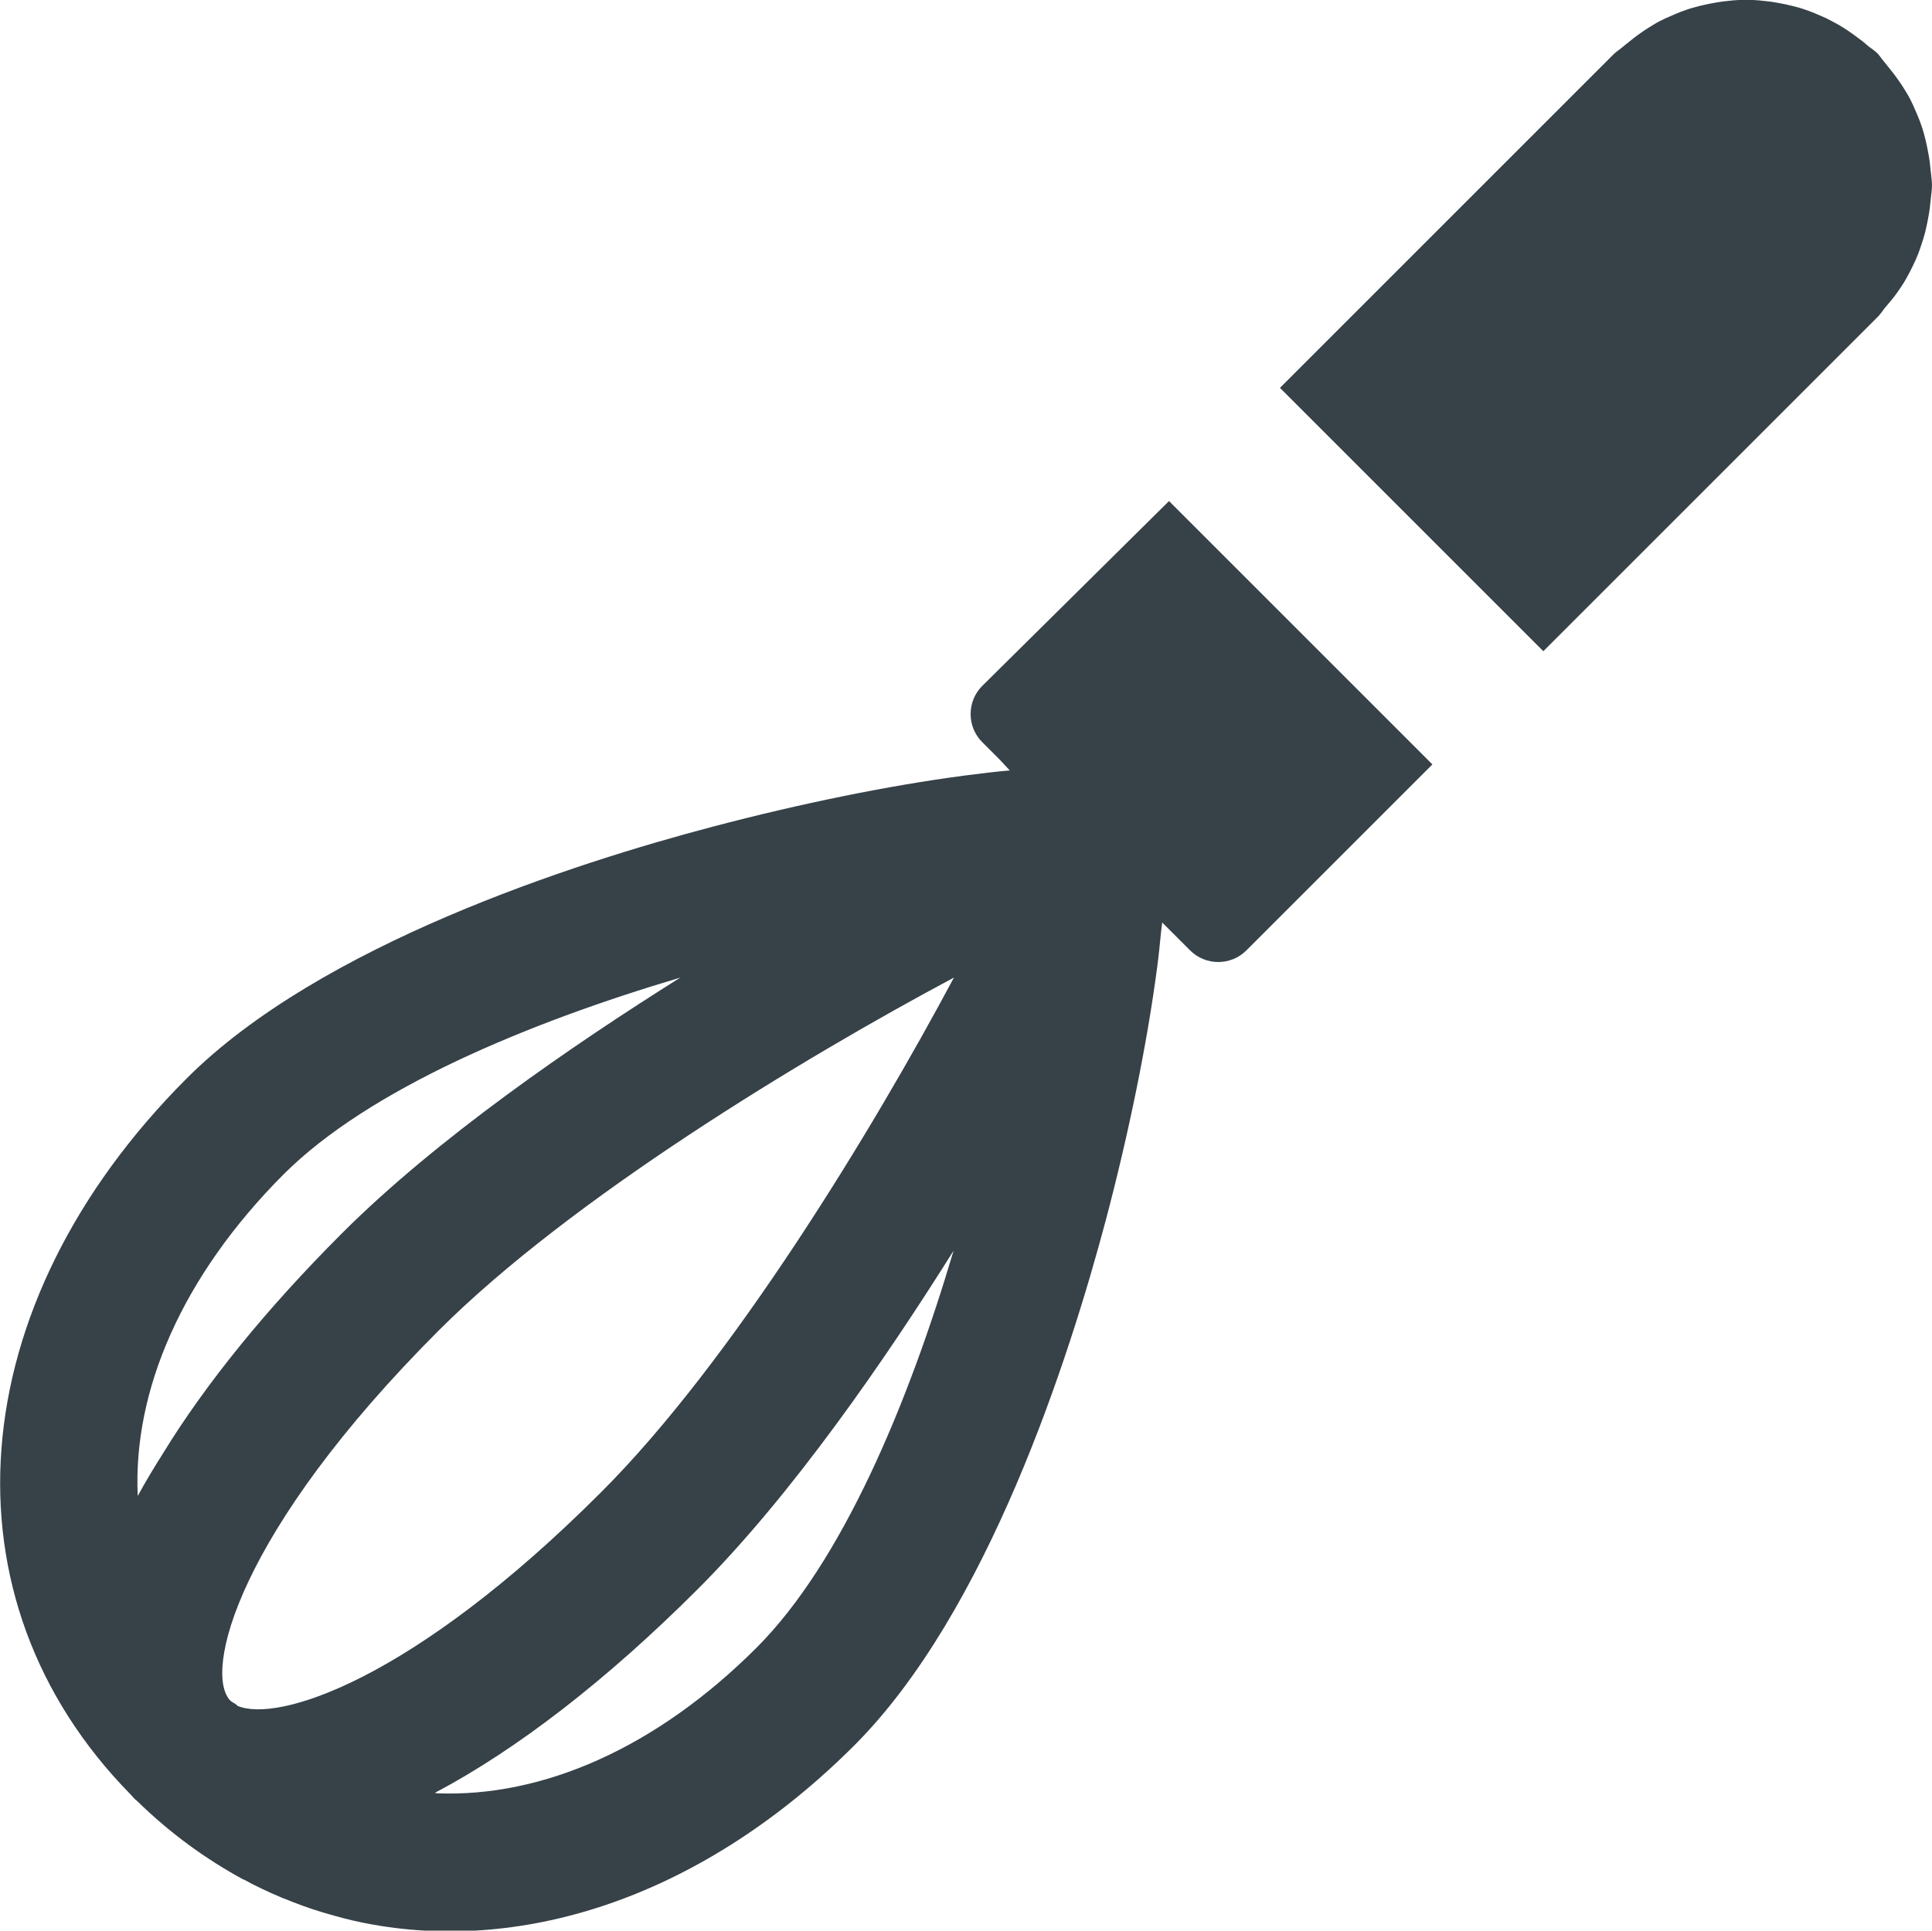
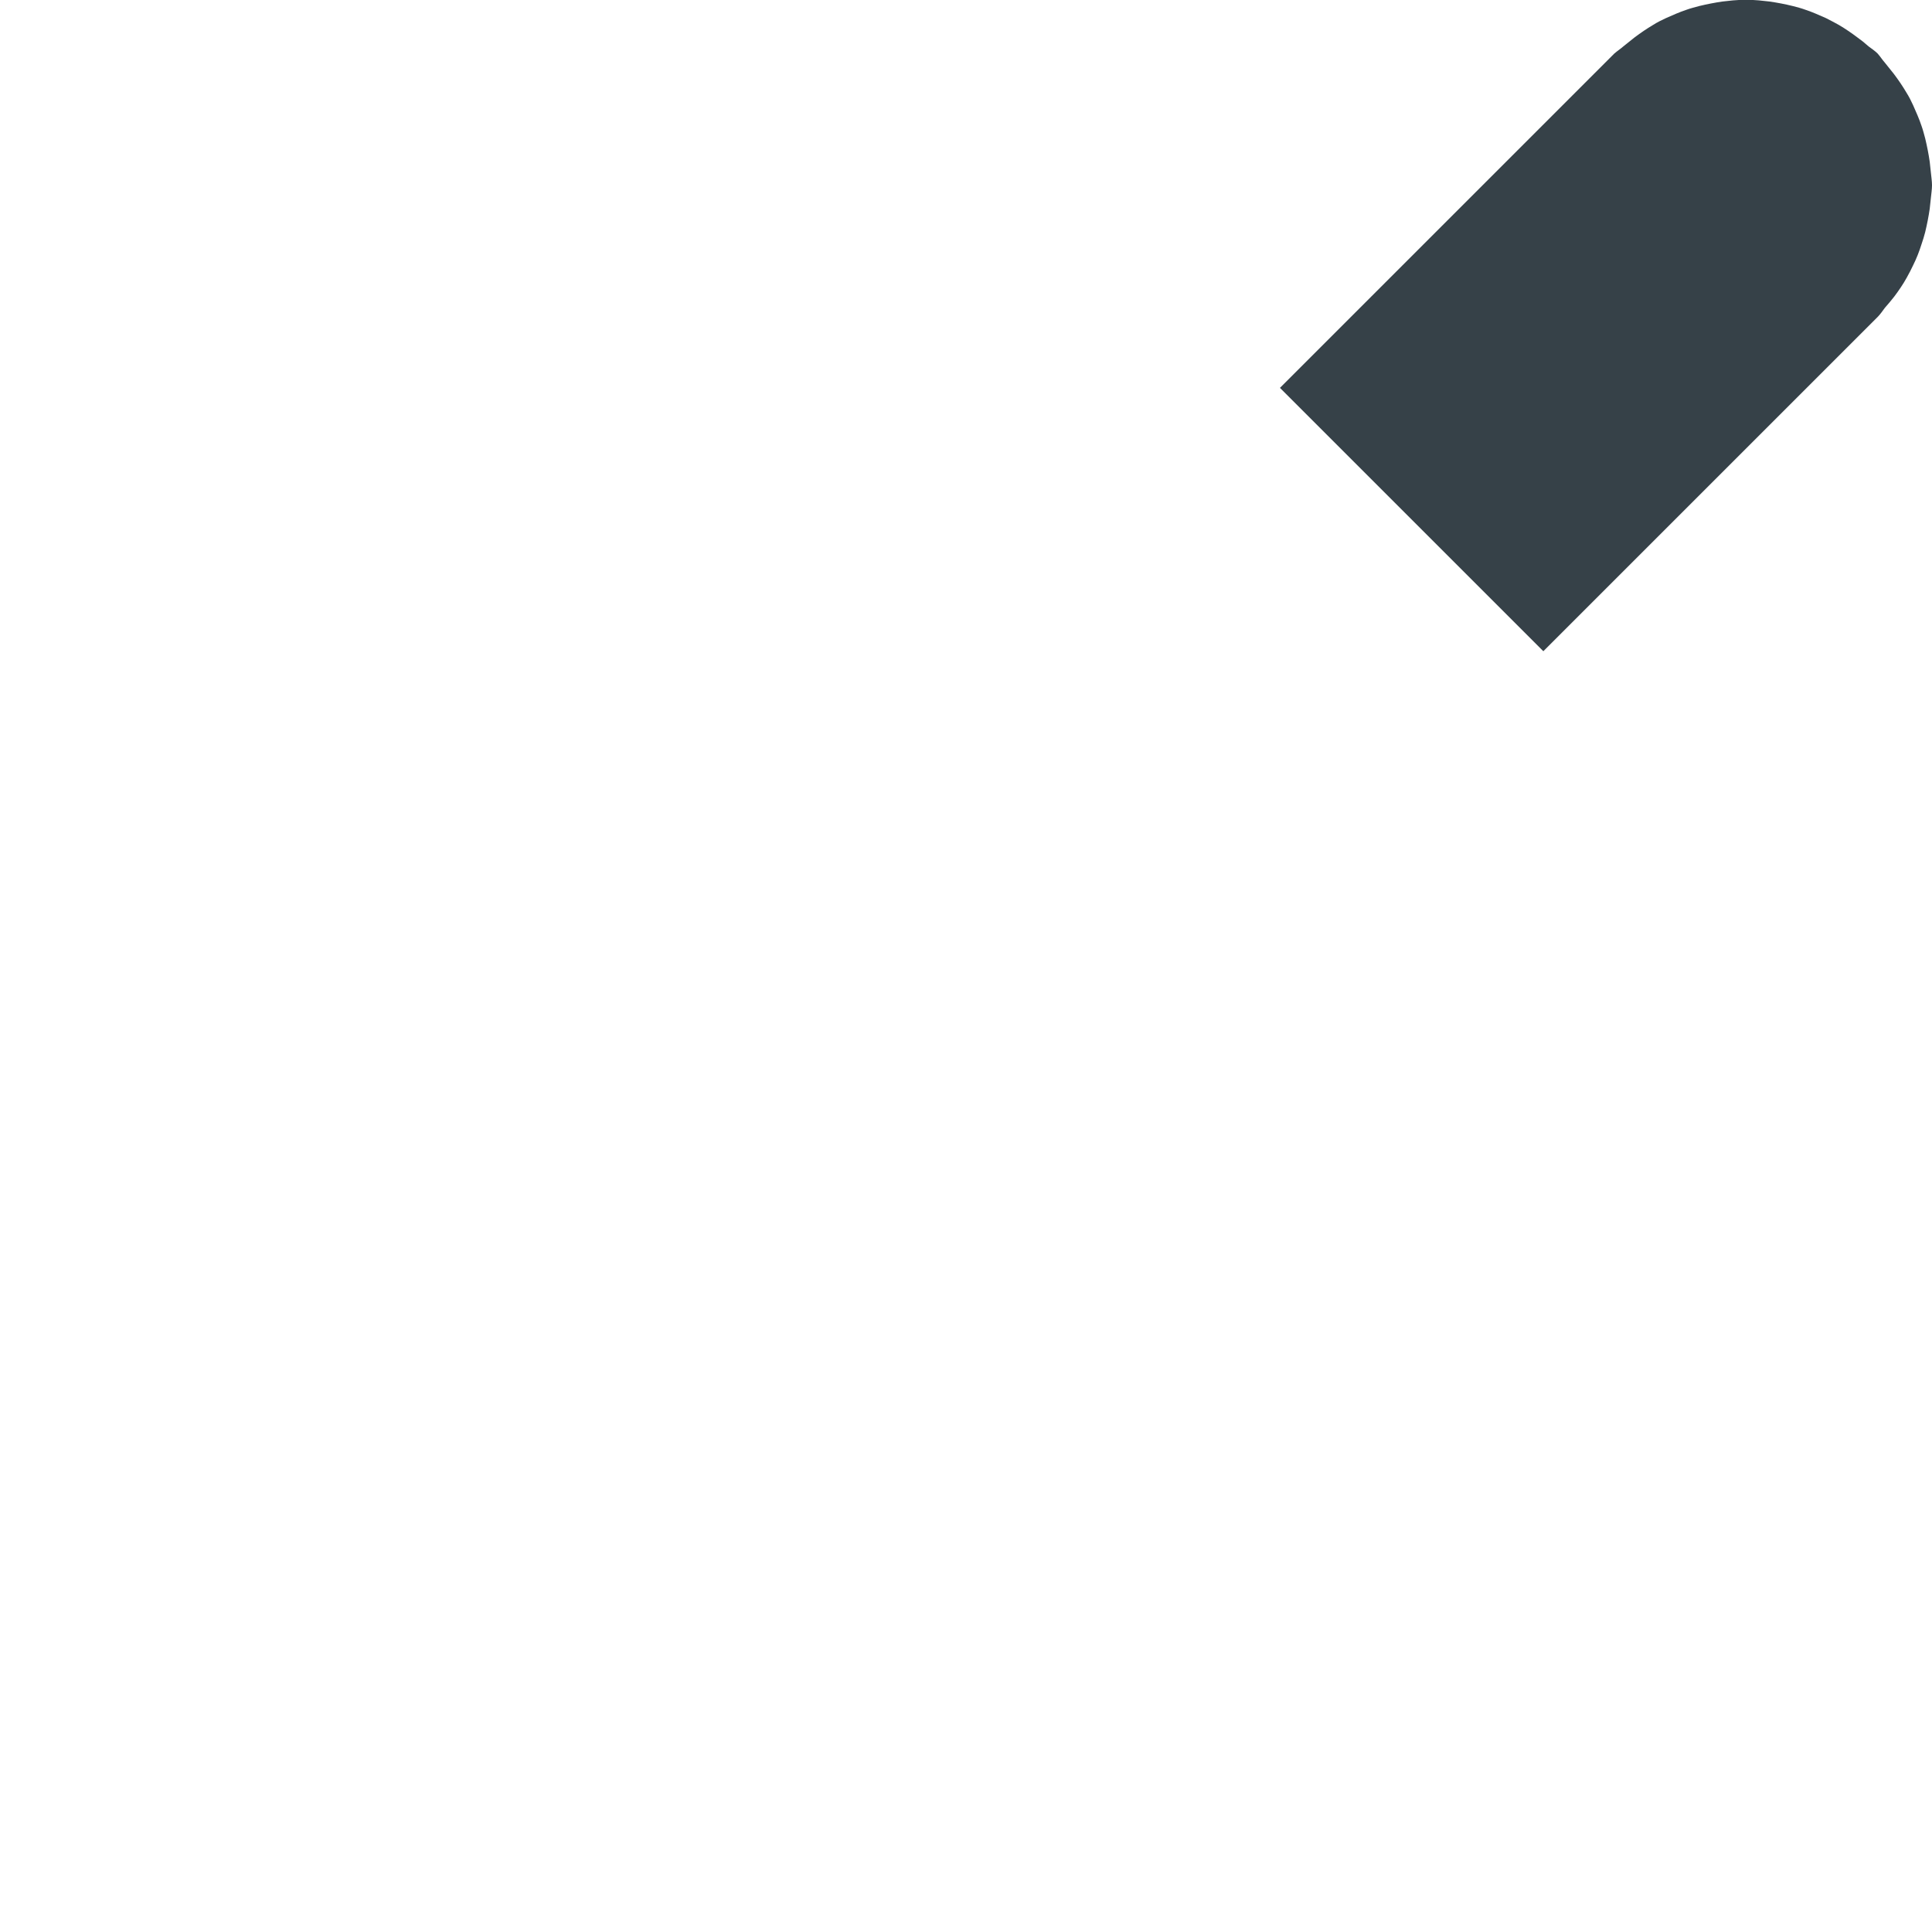
<svg xmlns="http://www.w3.org/2000/svg" version="1.1" id="_x31_0" x="0px" y="0px" viewBox="0 0 512 511.7" style="enable-background:new 0 0 512 511.7;" xml:space="preserve">
  <style type="text/css">
	.st0{fill:#364148;}
</style>
  <g>
-     <path class="st0" d="M260.3,181.8c-4.1,4.1-4.1,10.8,0,14.9l4.6,4.6l2.7,2.9c-3.6,0.3-7.7,0.8-12.3,1.4   c-19.7,2.6-43.3,7.4-66.4,13.5c-36.9,9.7-104.1,31.4-139.4,66.7c-60,60-66,137.9-14.8,189.9c0.3,0.3,0.5,0.6,0.8,0.9   c0.3,0.3,0.6,0.6,0.9,0.8c8.7,8.5,18.1,15.3,28,20.7c0.1,0,0.2,0.1,0.3,0.1c3.1,1.7,6.3,3.2,9.6,4.6c0.3,0.1,0.6,0.3,1,0.4   c3.2,1.3,6.4,2.5,9.7,3.5c0.3,0.1,0.7,0.2,1,0.3c3.4,1,6.7,1.9,10.2,2.6c0.2,0,0.4,0.1,0.5,0.1c42.6,8.4,90.1-7.5,129.7-47.1   c35.3-35.3,56.9-102.5,66.7-139.4c6.1-23.1,10.9-46.7,13.5-66.4c0.5-3.6,0.8-6.9,1.1-9.9c0.1-0.8,0.2-1.7,0.3-2.4l7.4,7.4   c4.1,4.1,10.8,4.1,14.9,0l49.3-49.3l-69.8-69.8L260.3,181.8z M62.5,451.7c-0.5-0.3-1-0.6-1.4-0.9c-7.3-7.3,1.7-44.7,55.2-98.2   c34.8-34.8,96.2-72,136.5-93.5c-21.5,40.3-58.8,101.8-93.6,136.5c-50,50-85.8,61.1-96.3,56.5C62.8,451.9,62.6,451.8,62.5,451.7z    M36.5,396.5c-1.3-28,11.8-58.3,38.6-85.2c22.7-22.7,64.8-40.2,105.2-52.2c-28.7,18-64.6,42.7-89.7,67.8   c-19.9,19.9-36,39.7-47.4,58.3C40.8,389,38.5,392.8,36.5,396.5z M115.2,475.2c21.8-11.5,45.7-30,69.7-54   c25.1-25.1,49.8-61,67.8-89.7c-12,40.5-29.5,82.5-52.2,105.2c-26.7,26.7-56.8,39.7-84.7,38.6C115.6,475.2,115.4,475.2,115.2,475.2z   " />
    <path class="st0" d="M502,78.6c1.2-1.6,2.3-3.2,3.3-5c0.6-1.1,1.2-2.2,1.7-3.3c0.9-1.8,1.6-3.6,2.2-5.5c0.4-1.1,0.7-2.2,1-3.3   c0.5-2.1,0.9-4.1,1.2-6.2c0.1-0.9,0.2-1.9,0.3-2.8c0.1-1.1,0.3-2.3,0.3-3.4s-0.2-2.3-0.3-3.4c-0.1-0.9-0.2-1.9-0.3-2.8   c-0.3-2.1-0.7-4.1-1.2-6.2c-0.3-1.1-0.6-2.3-1-3.4c-0.6-1.8-1.4-3.6-2.2-5.4c-0.5-1.1-1.1-2.3-1.8-3.4c-1-1.7-2.1-3.3-3.3-4.9   c-0.8-1-1.6-2-2.4-3c-0.7-0.8-1.2-1.6-1.9-2.4c-0.7-0.7-1.6-1.3-2.4-1.9c-1-0.9-2-1.7-3-2.4c-1.6-1.2-3.2-2.3-4.9-3.3   c-1.1-0.6-2.2-1.2-3.4-1.8c-1.8-0.8-3.6-1.6-5.4-2.2c-1.1-0.4-2.2-0.7-3.4-1c-2-0.5-4.1-0.9-6.2-1.2c-0.9-0.1-1.9-0.2-2.8-0.3   c-2.3-0.2-4.5-0.2-6.8,0c-1,0.1-1.9,0.2-2.8,0.3c-2.1,0.3-4.1,0.7-6.2,1.2c-1.1,0.3-2.3,0.6-3.4,1c-1.8,0.6-3.6,1.4-5.4,2.2   c-1.1,0.5-2.3,1.1-3.4,1.8c-1.7,1-3.3,2.1-4.9,3.3c-1,0.8-2,1.6-3,2.4c-0.8,0.7-1.6,1.2-2.4,1.9l-88.6,88.6l69.8,69.8L497.6,84   c0.7-0.7,1.3-1.6,1.9-2.4C500.4,80.6,501.2,79.6,502,78.6z" />
  </g>
</svg>